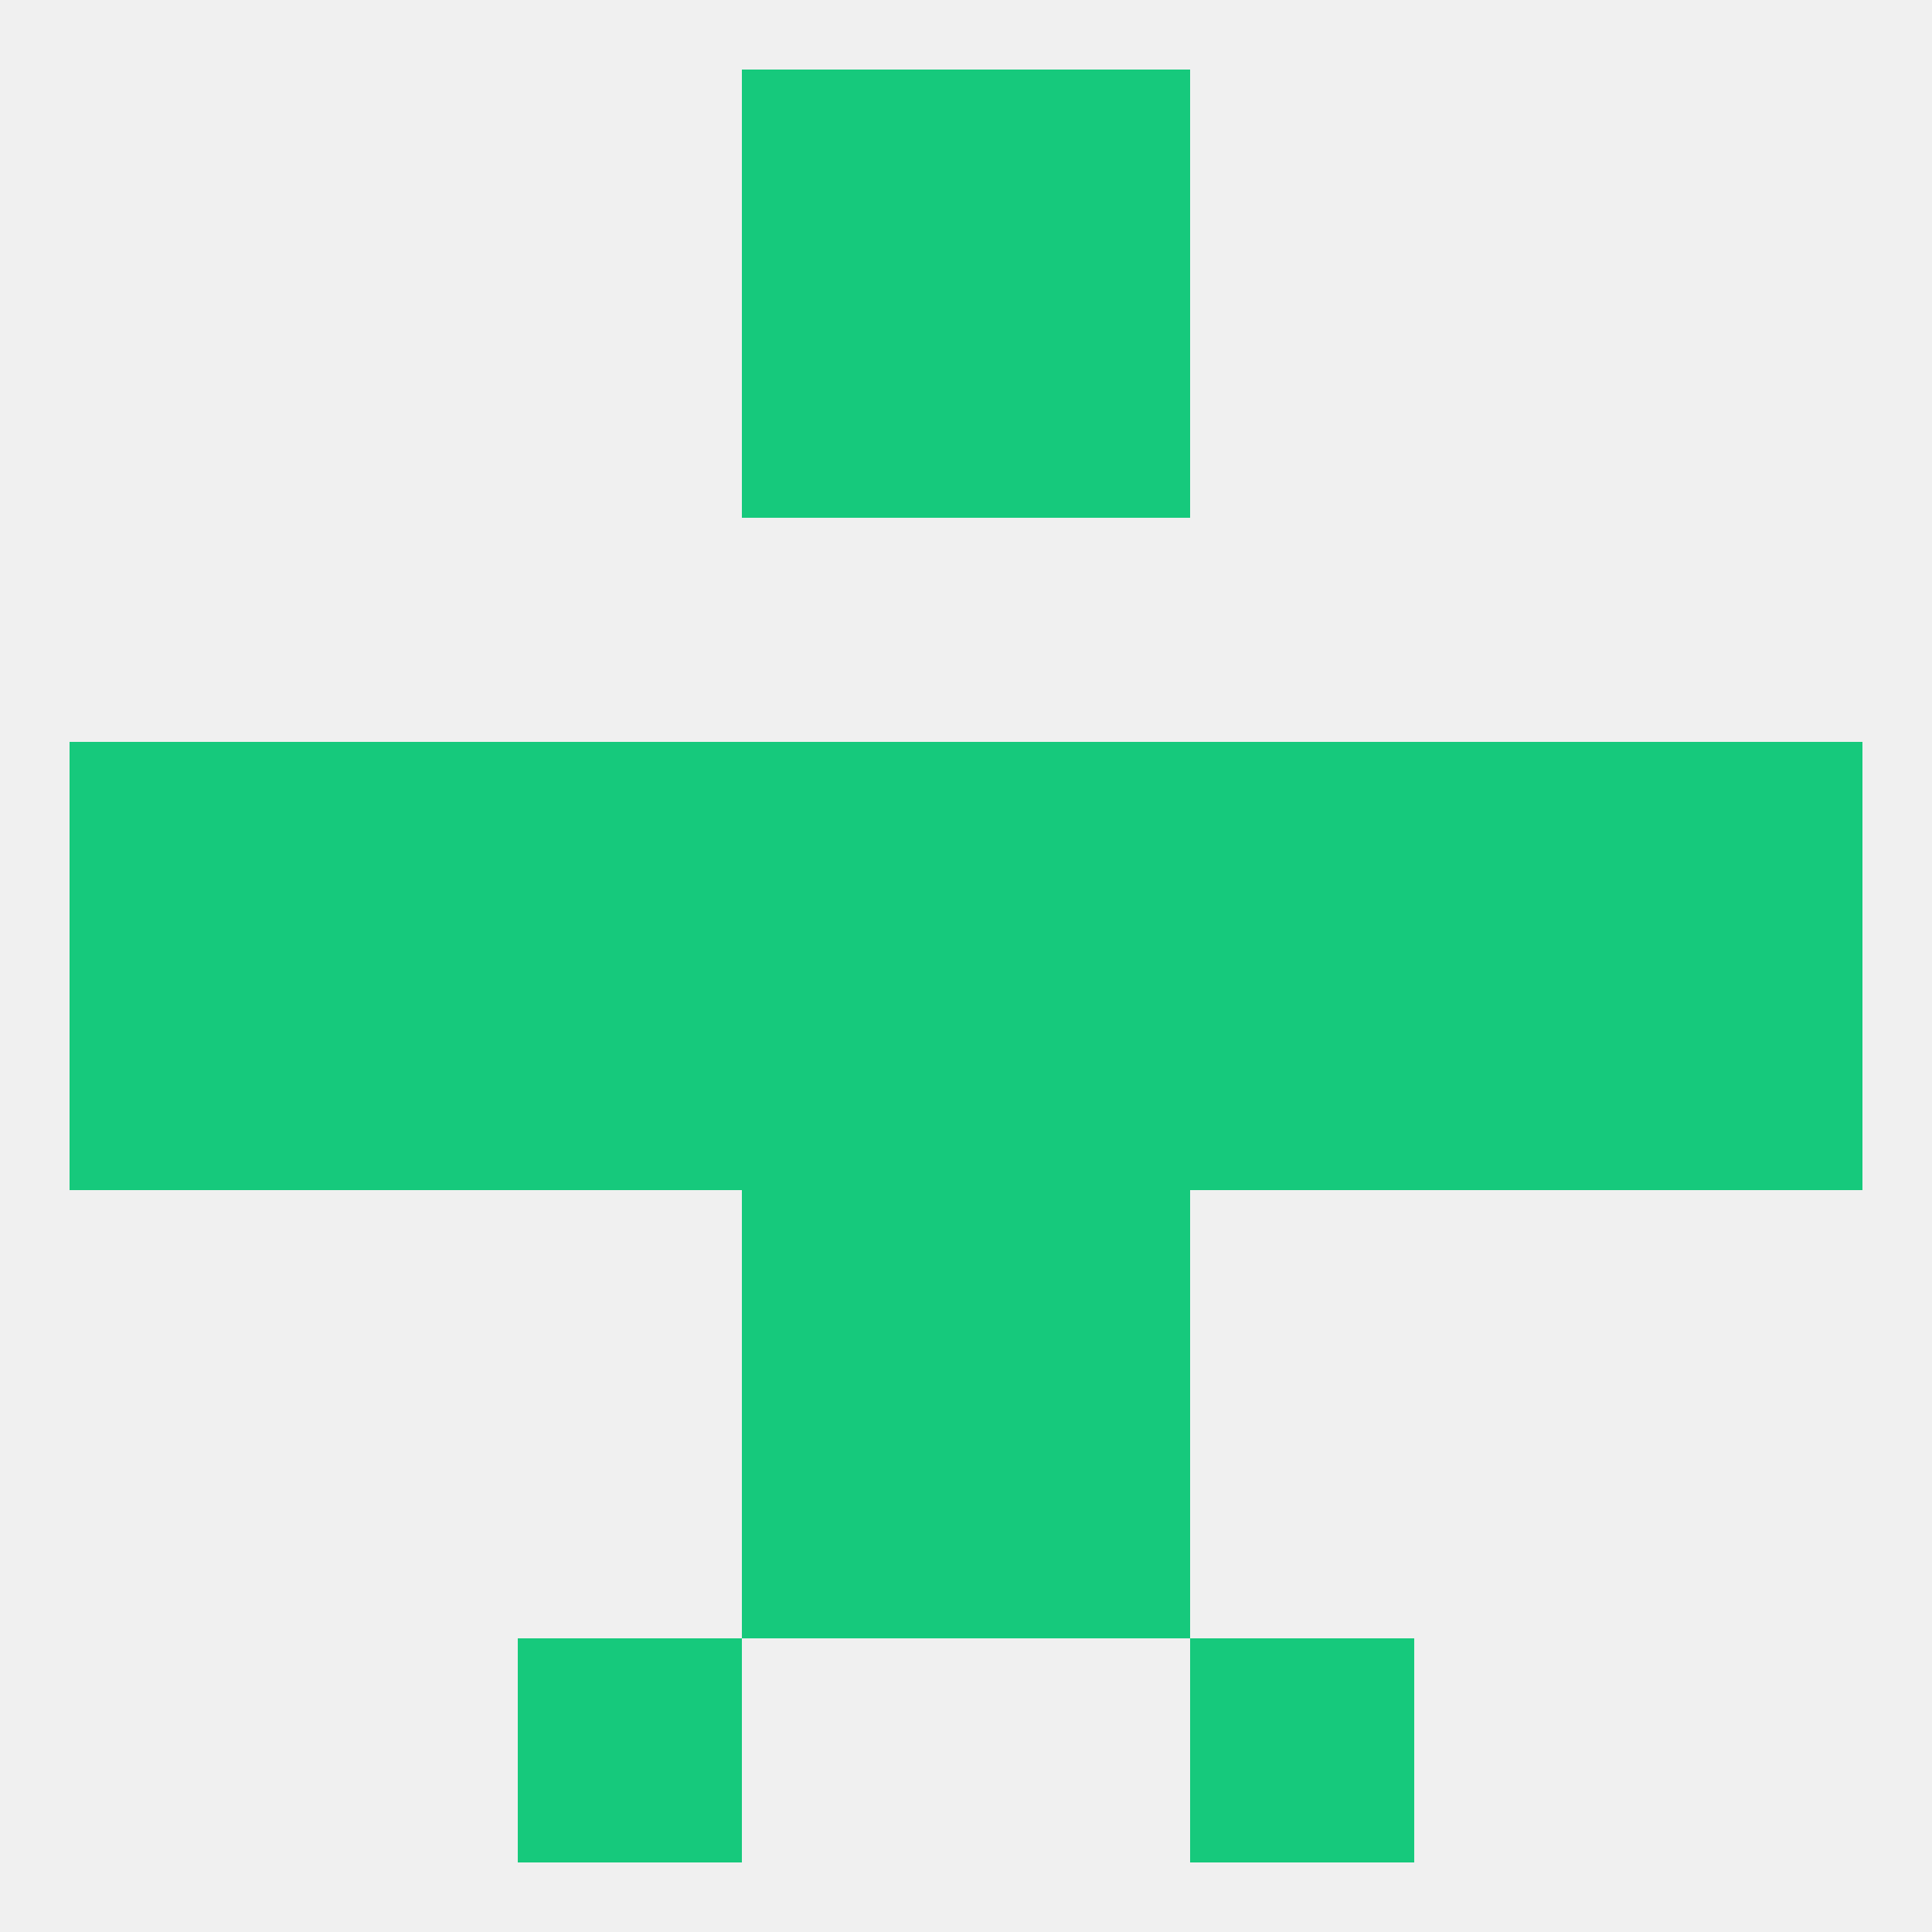
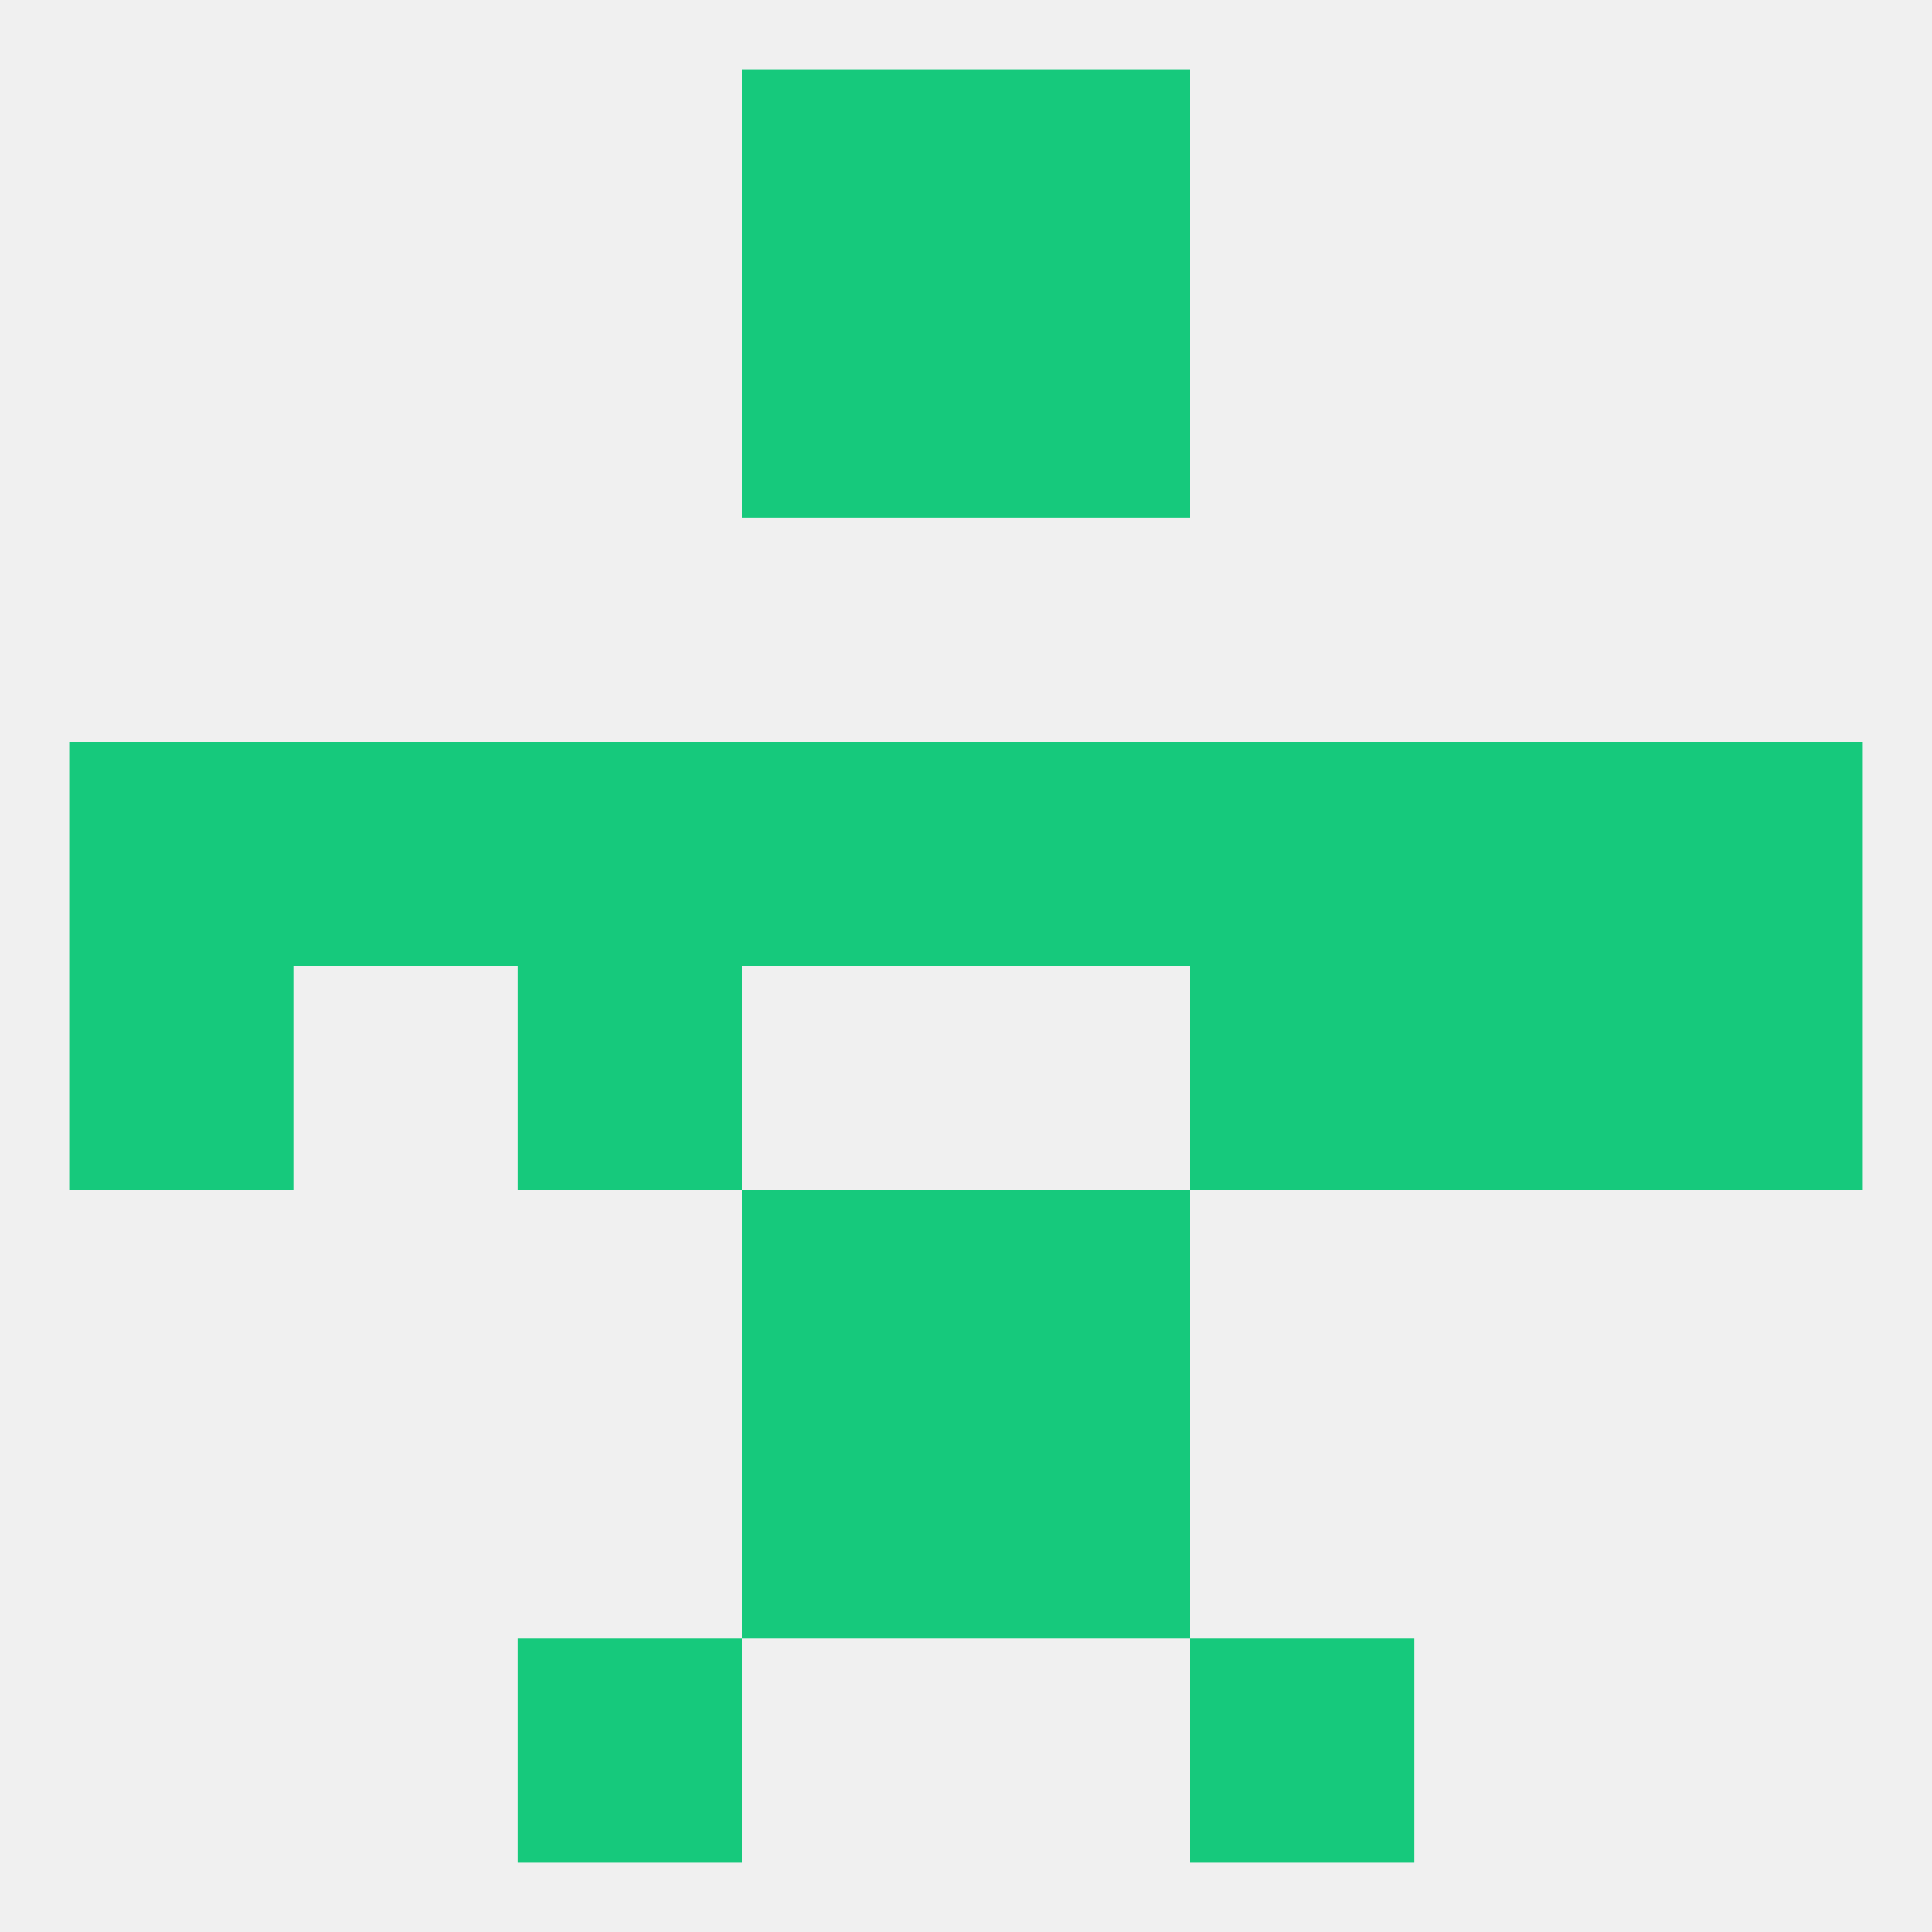
<svg xmlns="http://www.w3.org/2000/svg" version="1.1" baseprofile="full" width="250" height="250" viewBox="0 0 250 250">
  <rect width="100%" height="100%" fill="rgba(240,240,240,255)" />
  <rect x="67" y="212" width="29" height="29" fill="rgba(22,201,124,255)" />
  <rect x="154" y="212" width="29" height="29" fill="rgba(22,201,124,255)" />
  <rect x="96" y="9" width="29" height="29" fill="rgba(22,201,124,255)" />
  <rect x="125" y="9" width="29" height="29" fill="rgba(22,201,124,255)" />
  <rect x="96" y="38" width="29" height="29" fill="rgba(22,201,124,255)" />
  <rect x="125" y="38" width="29" height="29" fill="rgba(22,201,124,255)" />
  <rect x="67" y="125" width="29" height="29" fill="rgba(22,201,124,255)" />
  <rect x="154" y="125" width="29" height="29" fill="rgba(22,201,124,255)" />
-   <rect x="125" y="125" width="29" height="29" fill="rgba(22,201,124,255)" />
  <rect x="9" y="125" width="29" height="29" fill="rgba(22,201,124,255)" />
  <rect x="212" y="125" width="29" height="29" fill="rgba(22,201,124,255)" />
-   <rect x="38" y="125" width="29" height="29" fill="rgba(22,201,124,255)" />
  <rect x="183" y="125" width="29" height="29" fill="rgba(22,201,124,255)" />
-   <rect x="96" y="125" width="29" height="29" fill="rgba(22,201,124,255)" />
  <rect x="38" y="96" width="29" height="29" fill="rgba(22,201,124,255)" />
  <rect x="183" y="96" width="29" height="29" fill="rgba(22,201,124,255)" />
  <rect x="212" y="96" width="29" height="29" fill="rgba(22,201,124,255)" />
  <rect x="96" y="96" width="29" height="29" fill="rgba(22,201,124,255)" />
  <rect x="125" y="96" width="29" height="29" fill="rgba(22,201,124,255)" />
  <rect x="67" y="96" width="29" height="29" fill="rgba(22,201,124,255)" />
  <rect x="154" y="96" width="29" height="29" fill="rgba(22,201,124,255)" />
  <rect x="9" y="96" width="29" height="29" fill="rgba(22,201,124,255)" />
  <rect x="96" y="154" width="29" height="29" fill="rgba(22,201,124,255)" />
  <rect x="125" y="154" width="29" height="29" fill="rgba(22,201,124,255)" />
  <rect x="96" y="183" width="29" height="29" fill="rgba(22,201,124,255)" />
  <rect x="125" y="183" width="29" height="29" fill="rgba(22,201,124,255)" />
</svg>